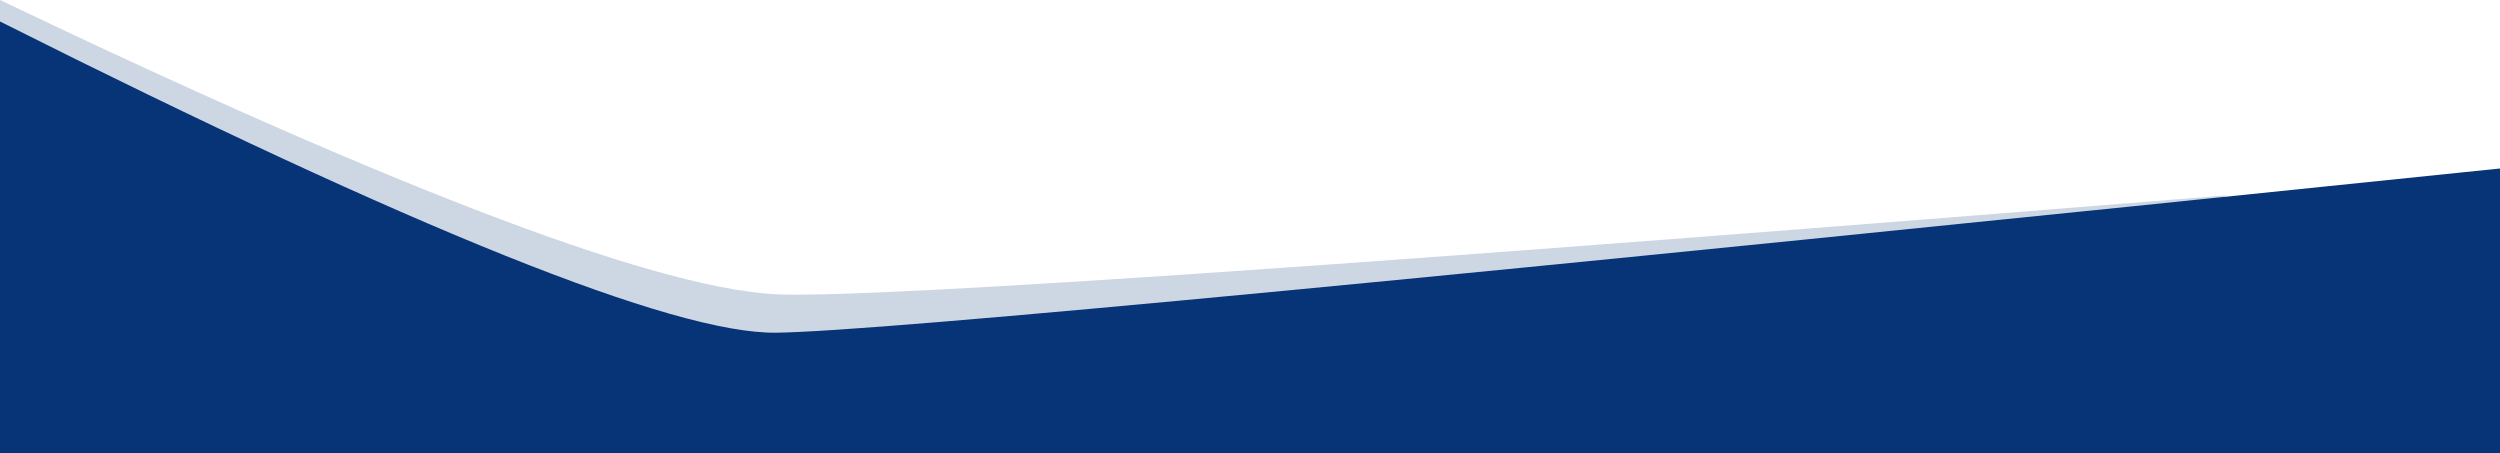
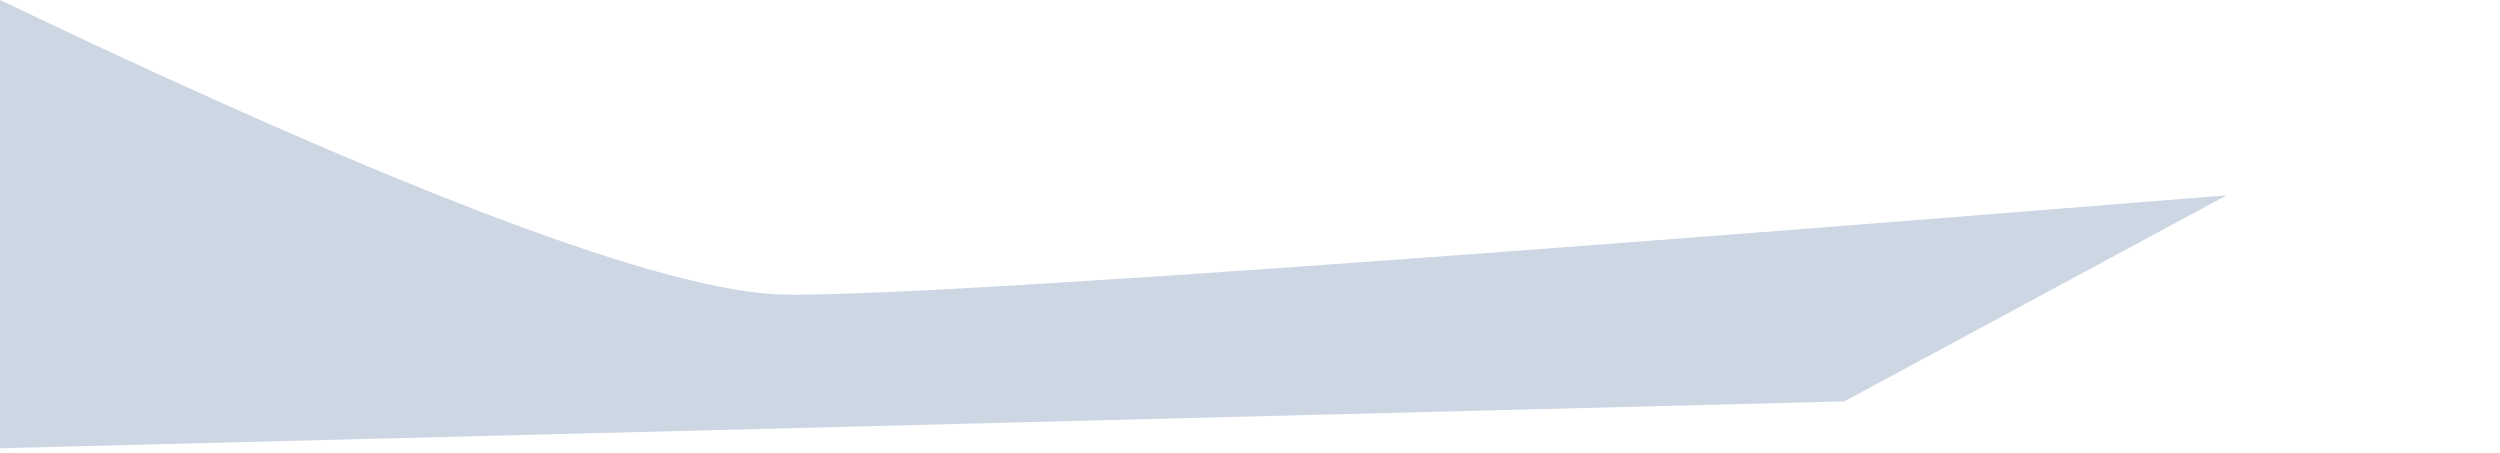
<svg xmlns="http://www.w3.org/2000/svg" width="2560px" height="464px" viewBox="0 0 2560 464" version="1.1">
  <title>home_block4_topper</title>
  <desc>Created with Sketch.</desc>
  <g id="Desktop" stroke="none" stroke-width="1" fill="none" fill-rule="evenodd">
    <g id="Artboard" transform="translate(0, -798)" fill="#063477">
      <g id="home_block4_topper" transform="translate(0, 798)">
        <path d="M0,200.031 C865.904,269.908 1358.343,303.78 1477.318,301.647 C1596.293,299.513 1863.854,198.964 2280,-2.27373675e-12 L2280,459 L391.337,410.993 L0,200.031 Z" id="Rectangle" fill-opacity="0.2" transform="translate(1140, 229.5) scale(1, -1) rotate(-180) translate(-1140, -229.5) " />
-         <path d="M0,172.536 C1072.533,283.57 1661.067,339.621 1765.6,340.688 C1870.133,341.756 2134.933,235.527 2560,22 L2560,464 L0,464 L0,172.536 Z" id="Rectangle" transform="translate(1280, 243) scale(1, -1) rotate(-180) translate(-1280, -243) " />
      </g>
    </g>
  </g>
</svg>